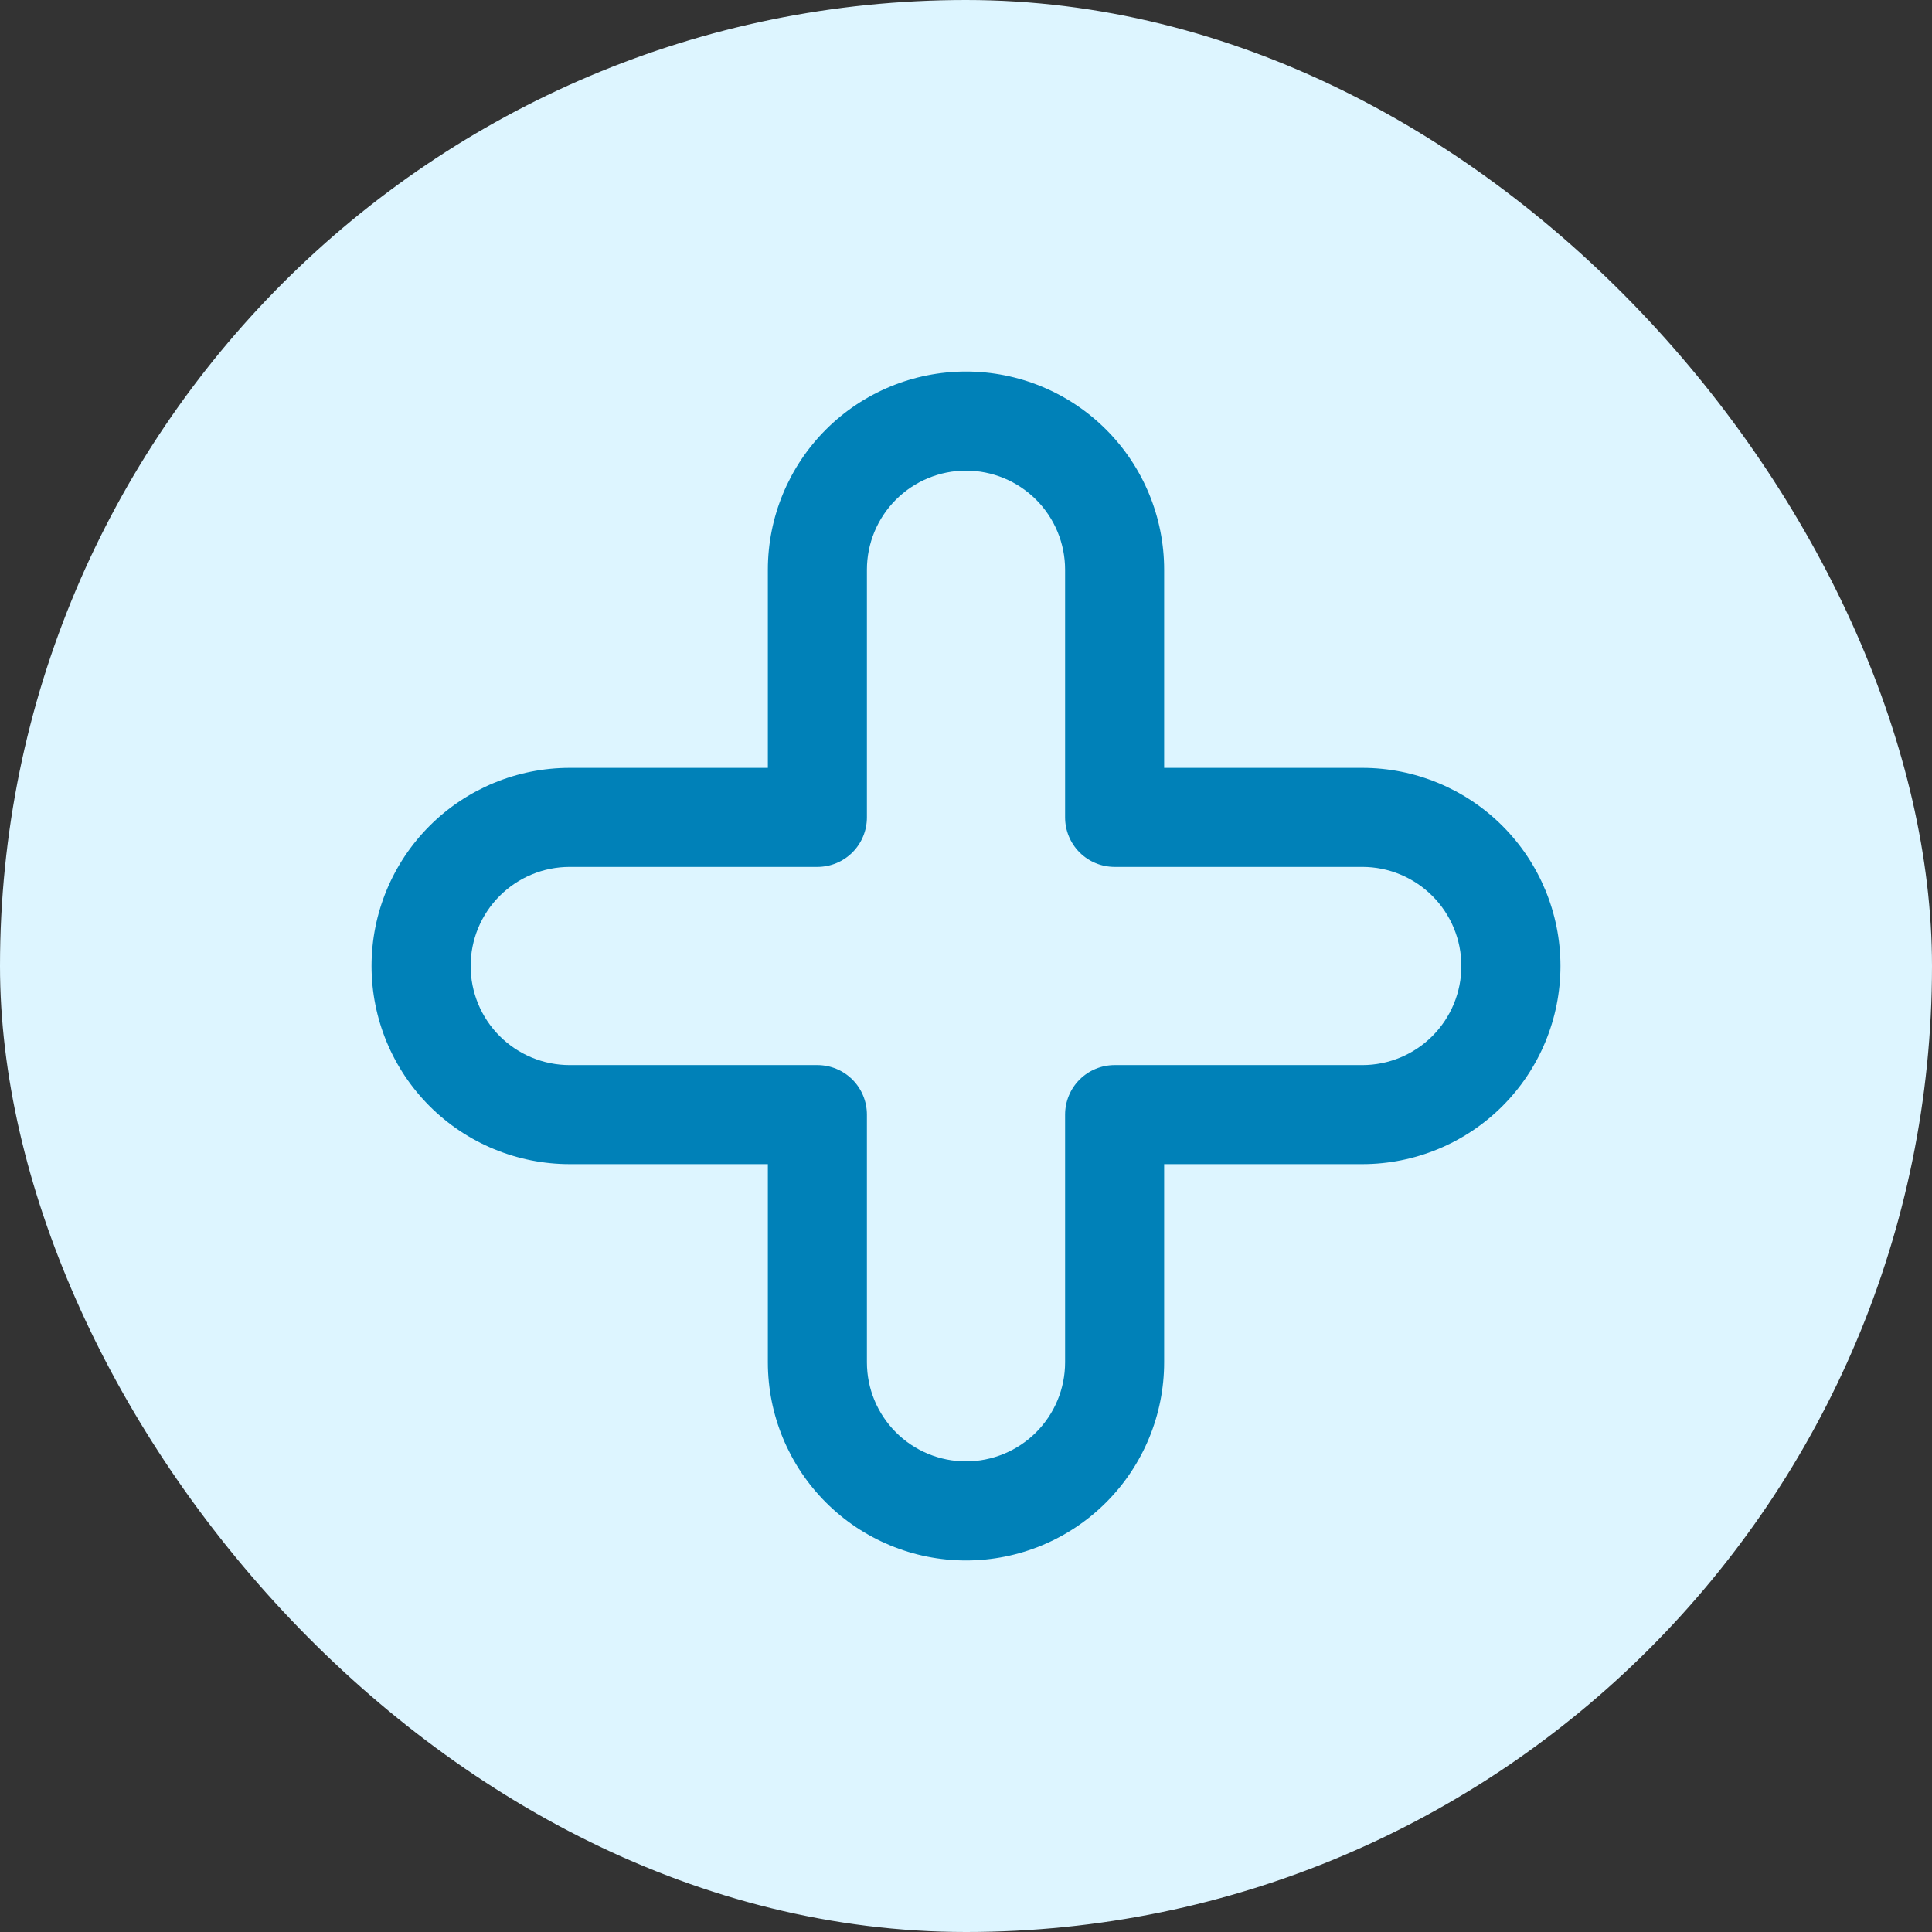
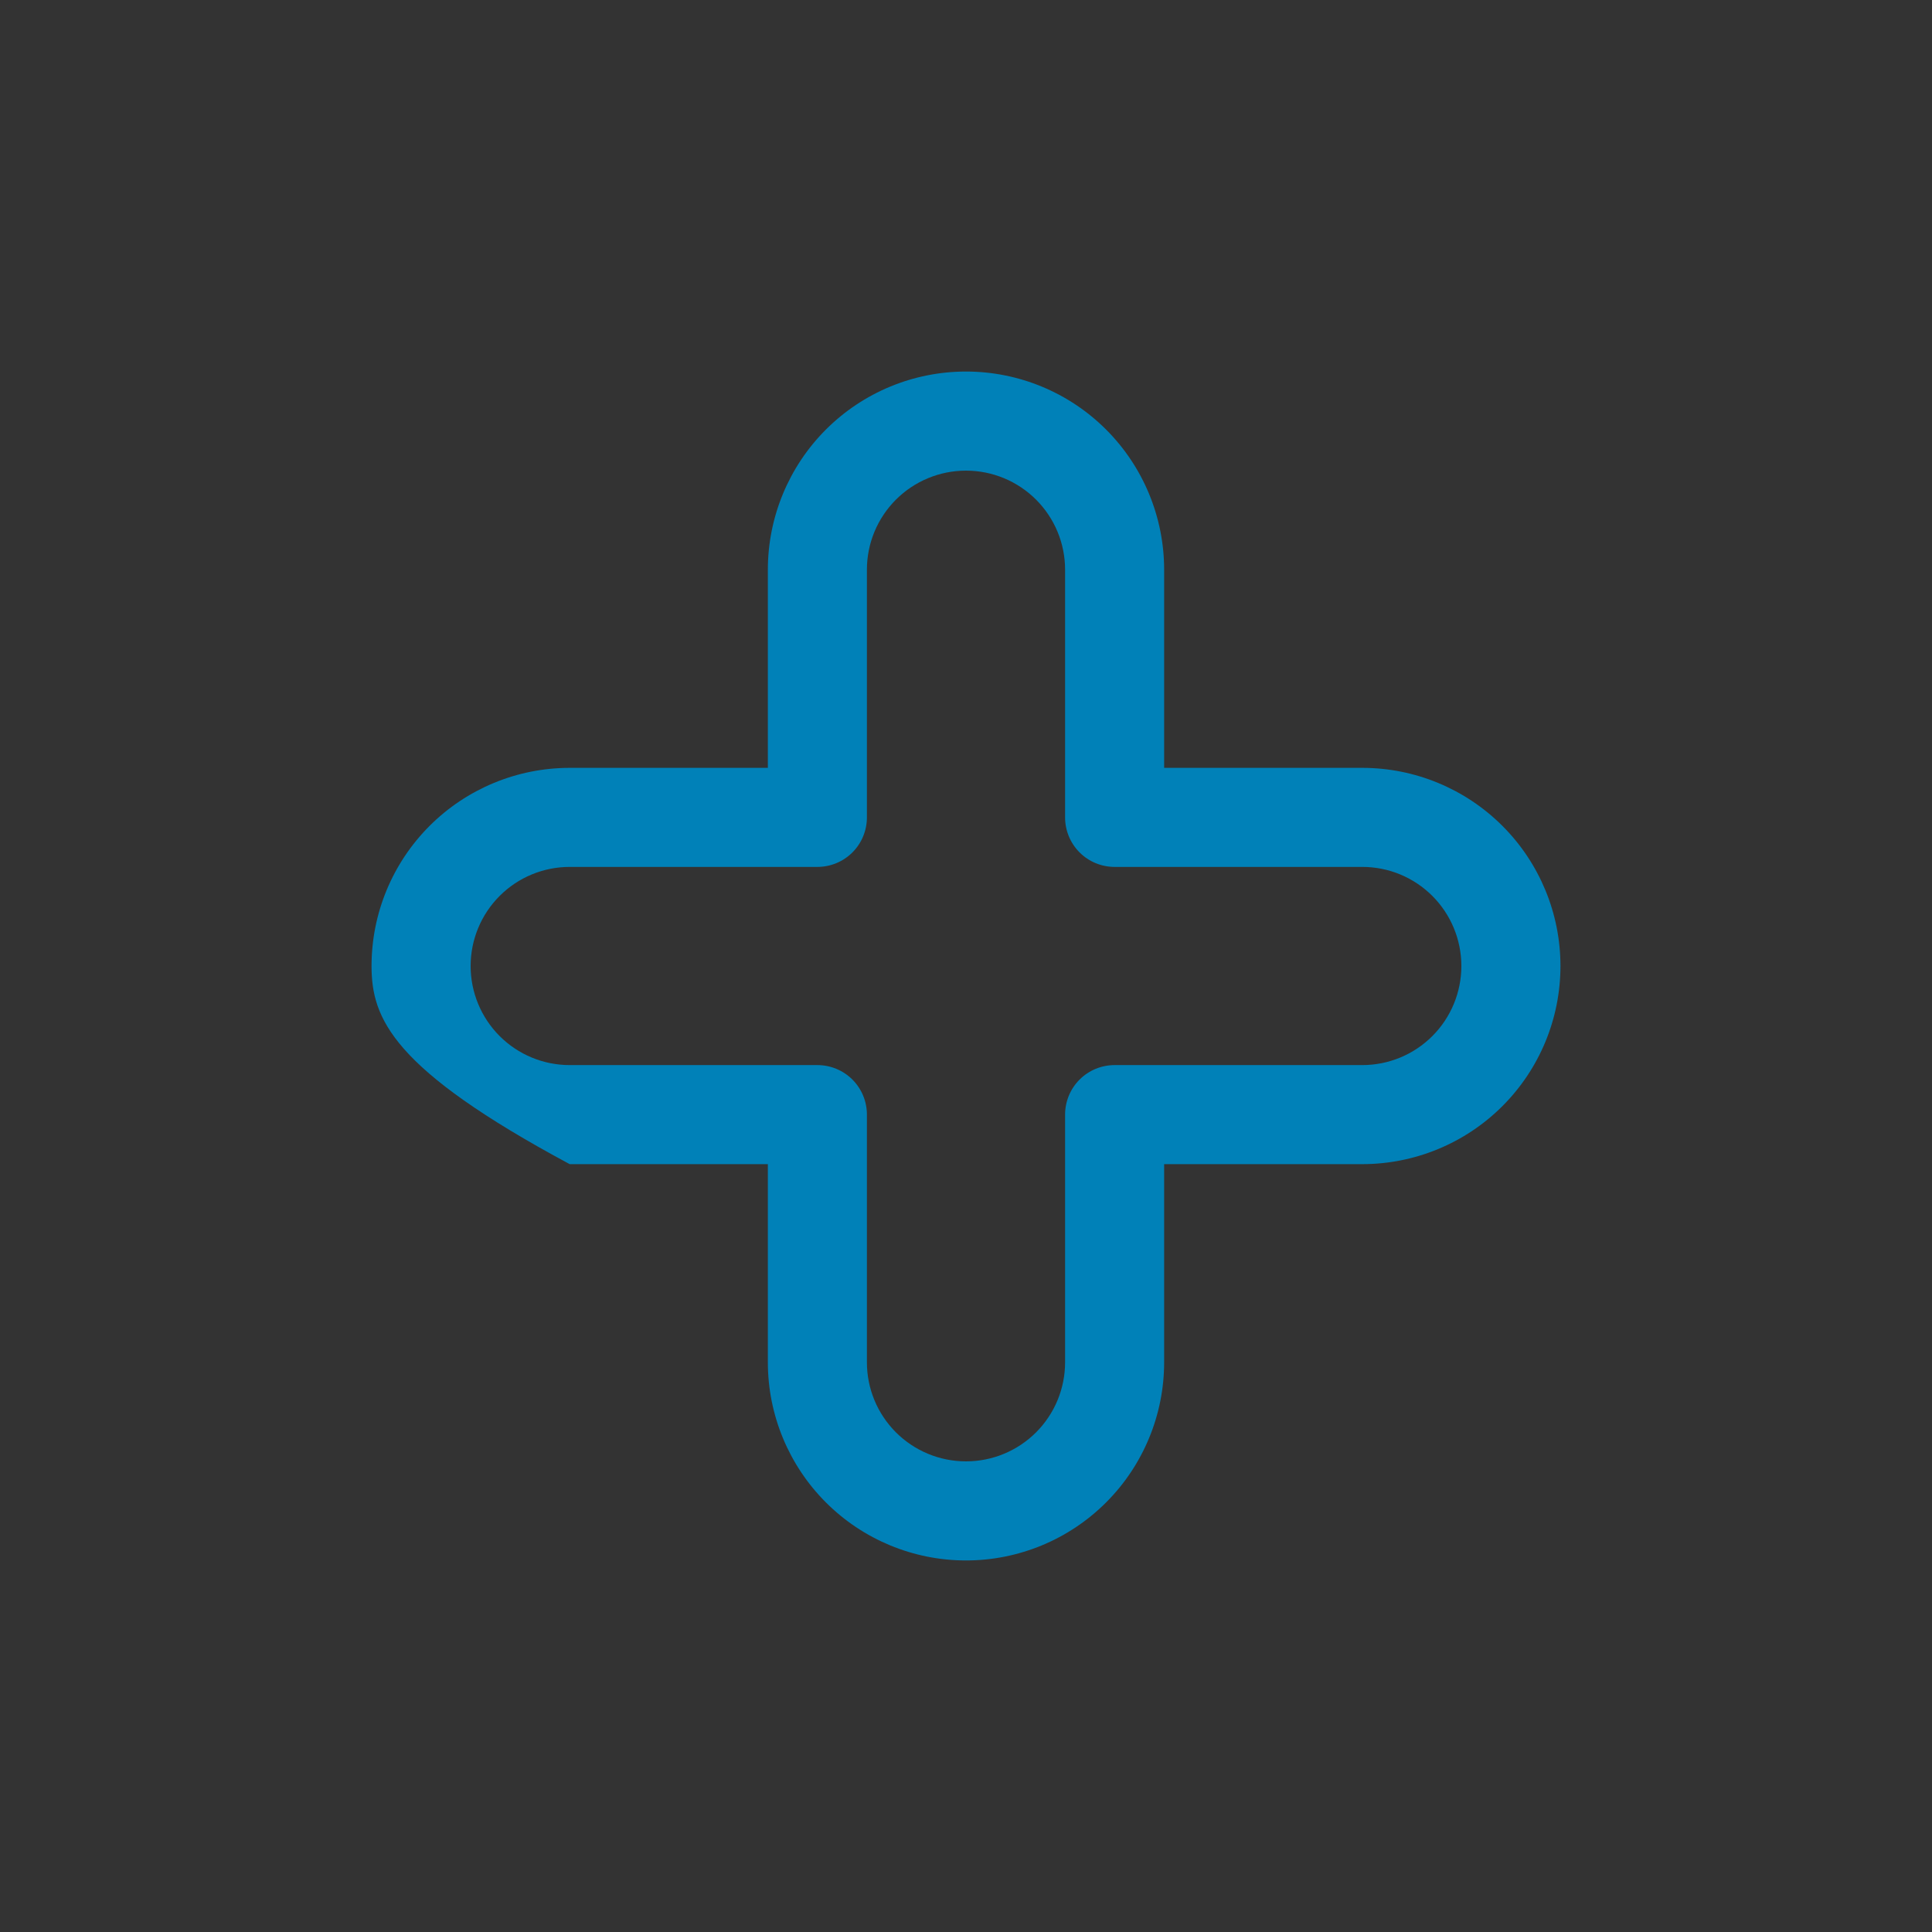
<svg xmlns="http://www.w3.org/2000/svg" width="52" height="52" viewBox="0 0 52 52" fill="none">
  <rect x="0" y="0" width="52" height="52" fill="#333333" stroke="none" />
-   <rect width="52" height="52" rx="26" fill="#DDF5FF" />
  <g clip-path="url(#clip0_86_734)">
-     <path d="M26 42C24.585 42 23.229 41.438 22.229 40.438C21.229 39.438 20.667 38.081 20.667 36.667V31.333H15.333C13.919 31.333 12.562 30.771 11.562 29.771C10.562 28.771 10 27.415 10 26C10 24.585 10.562 23.229 11.562 22.229C12.562 21.229 13.919 20.667 15.333 20.667H20.667V15.333C20.667 13.919 21.229 12.562 22.229 11.562C23.229 10.562 24.585 10 26 10C27.415 10 28.771 10.562 29.771 11.562C30.771 12.562 31.333 13.919 31.333 15.333V20.667H36.667C38.081 20.667 39.438 21.229 40.438 22.229C41.438 23.229 42 24.585 42 26C42 27.415 41.438 28.771 40.438 29.771C39.438 30.771 38.081 31.333 36.667 31.333H31.333V36.667C31.333 38.081 30.771 39.438 29.771 40.438C28.771 41.438 27.415 42 26 42ZM15.333 23.333C14.626 23.333 13.948 23.614 13.448 24.114C12.948 24.614 12.667 25.293 12.667 26C12.667 26.707 12.948 27.386 13.448 27.886C13.948 28.386 14.626 28.667 15.333 28.667H22C22.354 28.667 22.693 28.807 22.943 29.057C23.193 29.307 23.333 29.646 23.333 30V36.667C23.333 37.374 23.614 38.052 24.114 38.552C24.614 39.052 25.293 39.333 26 39.333C26.707 39.333 27.386 39.052 27.886 38.552C28.386 38.052 28.667 37.374 28.667 36.667V30C28.667 29.646 28.807 29.307 29.057 29.057C29.307 28.807 29.646 28.667 30 28.667H36.667C37.374 28.667 38.052 28.386 38.552 27.886C39.052 27.386 39.333 26.707 39.333 26C39.333 25.293 39.052 24.614 38.552 24.114C38.052 23.614 37.374 23.333 36.667 23.333H30C29.646 23.333 29.307 23.193 29.057 22.943C28.807 22.693 28.667 22.354 28.667 22V15.333C28.667 14.626 28.386 13.948 27.886 13.448C27.386 12.948 26.707 12.667 26 12.667C25.293 12.667 24.614 12.948 24.114 13.448C23.614 13.948 23.333 14.626 23.333 15.333V22C23.333 22.354 23.193 22.693 22.943 22.943C22.693 23.193 22.354 23.333 22 23.333H15.333Z" fill="#0081B8" />
+     <path d="M26 42C24.585 42 23.229 41.438 22.229 40.438C21.229 39.438 20.667 38.081 20.667 36.667V31.333H15.333C10.562 28.771 10 27.415 10 26C10 24.585 10.562 23.229 11.562 22.229C12.562 21.229 13.919 20.667 15.333 20.667H20.667V15.333C20.667 13.919 21.229 12.562 22.229 11.562C23.229 10.562 24.585 10 26 10C27.415 10 28.771 10.562 29.771 11.562C30.771 12.562 31.333 13.919 31.333 15.333V20.667H36.667C38.081 20.667 39.438 21.229 40.438 22.229C41.438 23.229 42 24.585 42 26C42 27.415 41.438 28.771 40.438 29.771C39.438 30.771 38.081 31.333 36.667 31.333H31.333V36.667C31.333 38.081 30.771 39.438 29.771 40.438C28.771 41.438 27.415 42 26 42ZM15.333 23.333C14.626 23.333 13.948 23.614 13.448 24.114C12.948 24.614 12.667 25.293 12.667 26C12.667 26.707 12.948 27.386 13.448 27.886C13.948 28.386 14.626 28.667 15.333 28.667H22C22.354 28.667 22.693 28.807 22.943 29.057C23.193 29.307 23.333 29.646 23.333 30V36.667C23.333 37.374 23.614 38.052 24.114 38.552C24.614 39.052 25.293 39.333 26 39.333C26.707 39.333 27.386 39.052 27.886 38.552C28.386 38.052 28.667 37.374 28.667 36.667V30C28.667 29.646 28.807 29.307 29.057 29.057C29.307 28.807 29.646 28.667 30 28.667H36.667C37.374 28.667 38.052 28.386 38.552 27.886C39.052 27.386 39.333 26.707 39.333 26C39.333 25.293 39.052 24.614 38.552 24.114C38.052 23.614 37.374 23.333 36.667 23.333H30C29.646 23.333 29.307 23.193 29.057 22.943C28.807 22.693 28.667 22.354 28.667 22V15.333C28.667 14.626 28.386 13.948 27.886 13.448C27.386 12.948 26.707 12.667 26 12.667C25.293 12.667 24.614 12.948 24.114 13.448C23.614 13.948 23.333 14.626 23.333 15.333V22C23.333 22.354 23.193 22.693 22.943 22.943C22.693 23.193 22.354 23.333 22 23.333H15.333Z" fill="#0081B8" />
  </g>
  <defs>
    <clipPath id="clip0_86_734">
      <rect width="32" height="32" fill="white" transform="translate(10 10)" />
    </clipPath>
  </defs>
</svg>